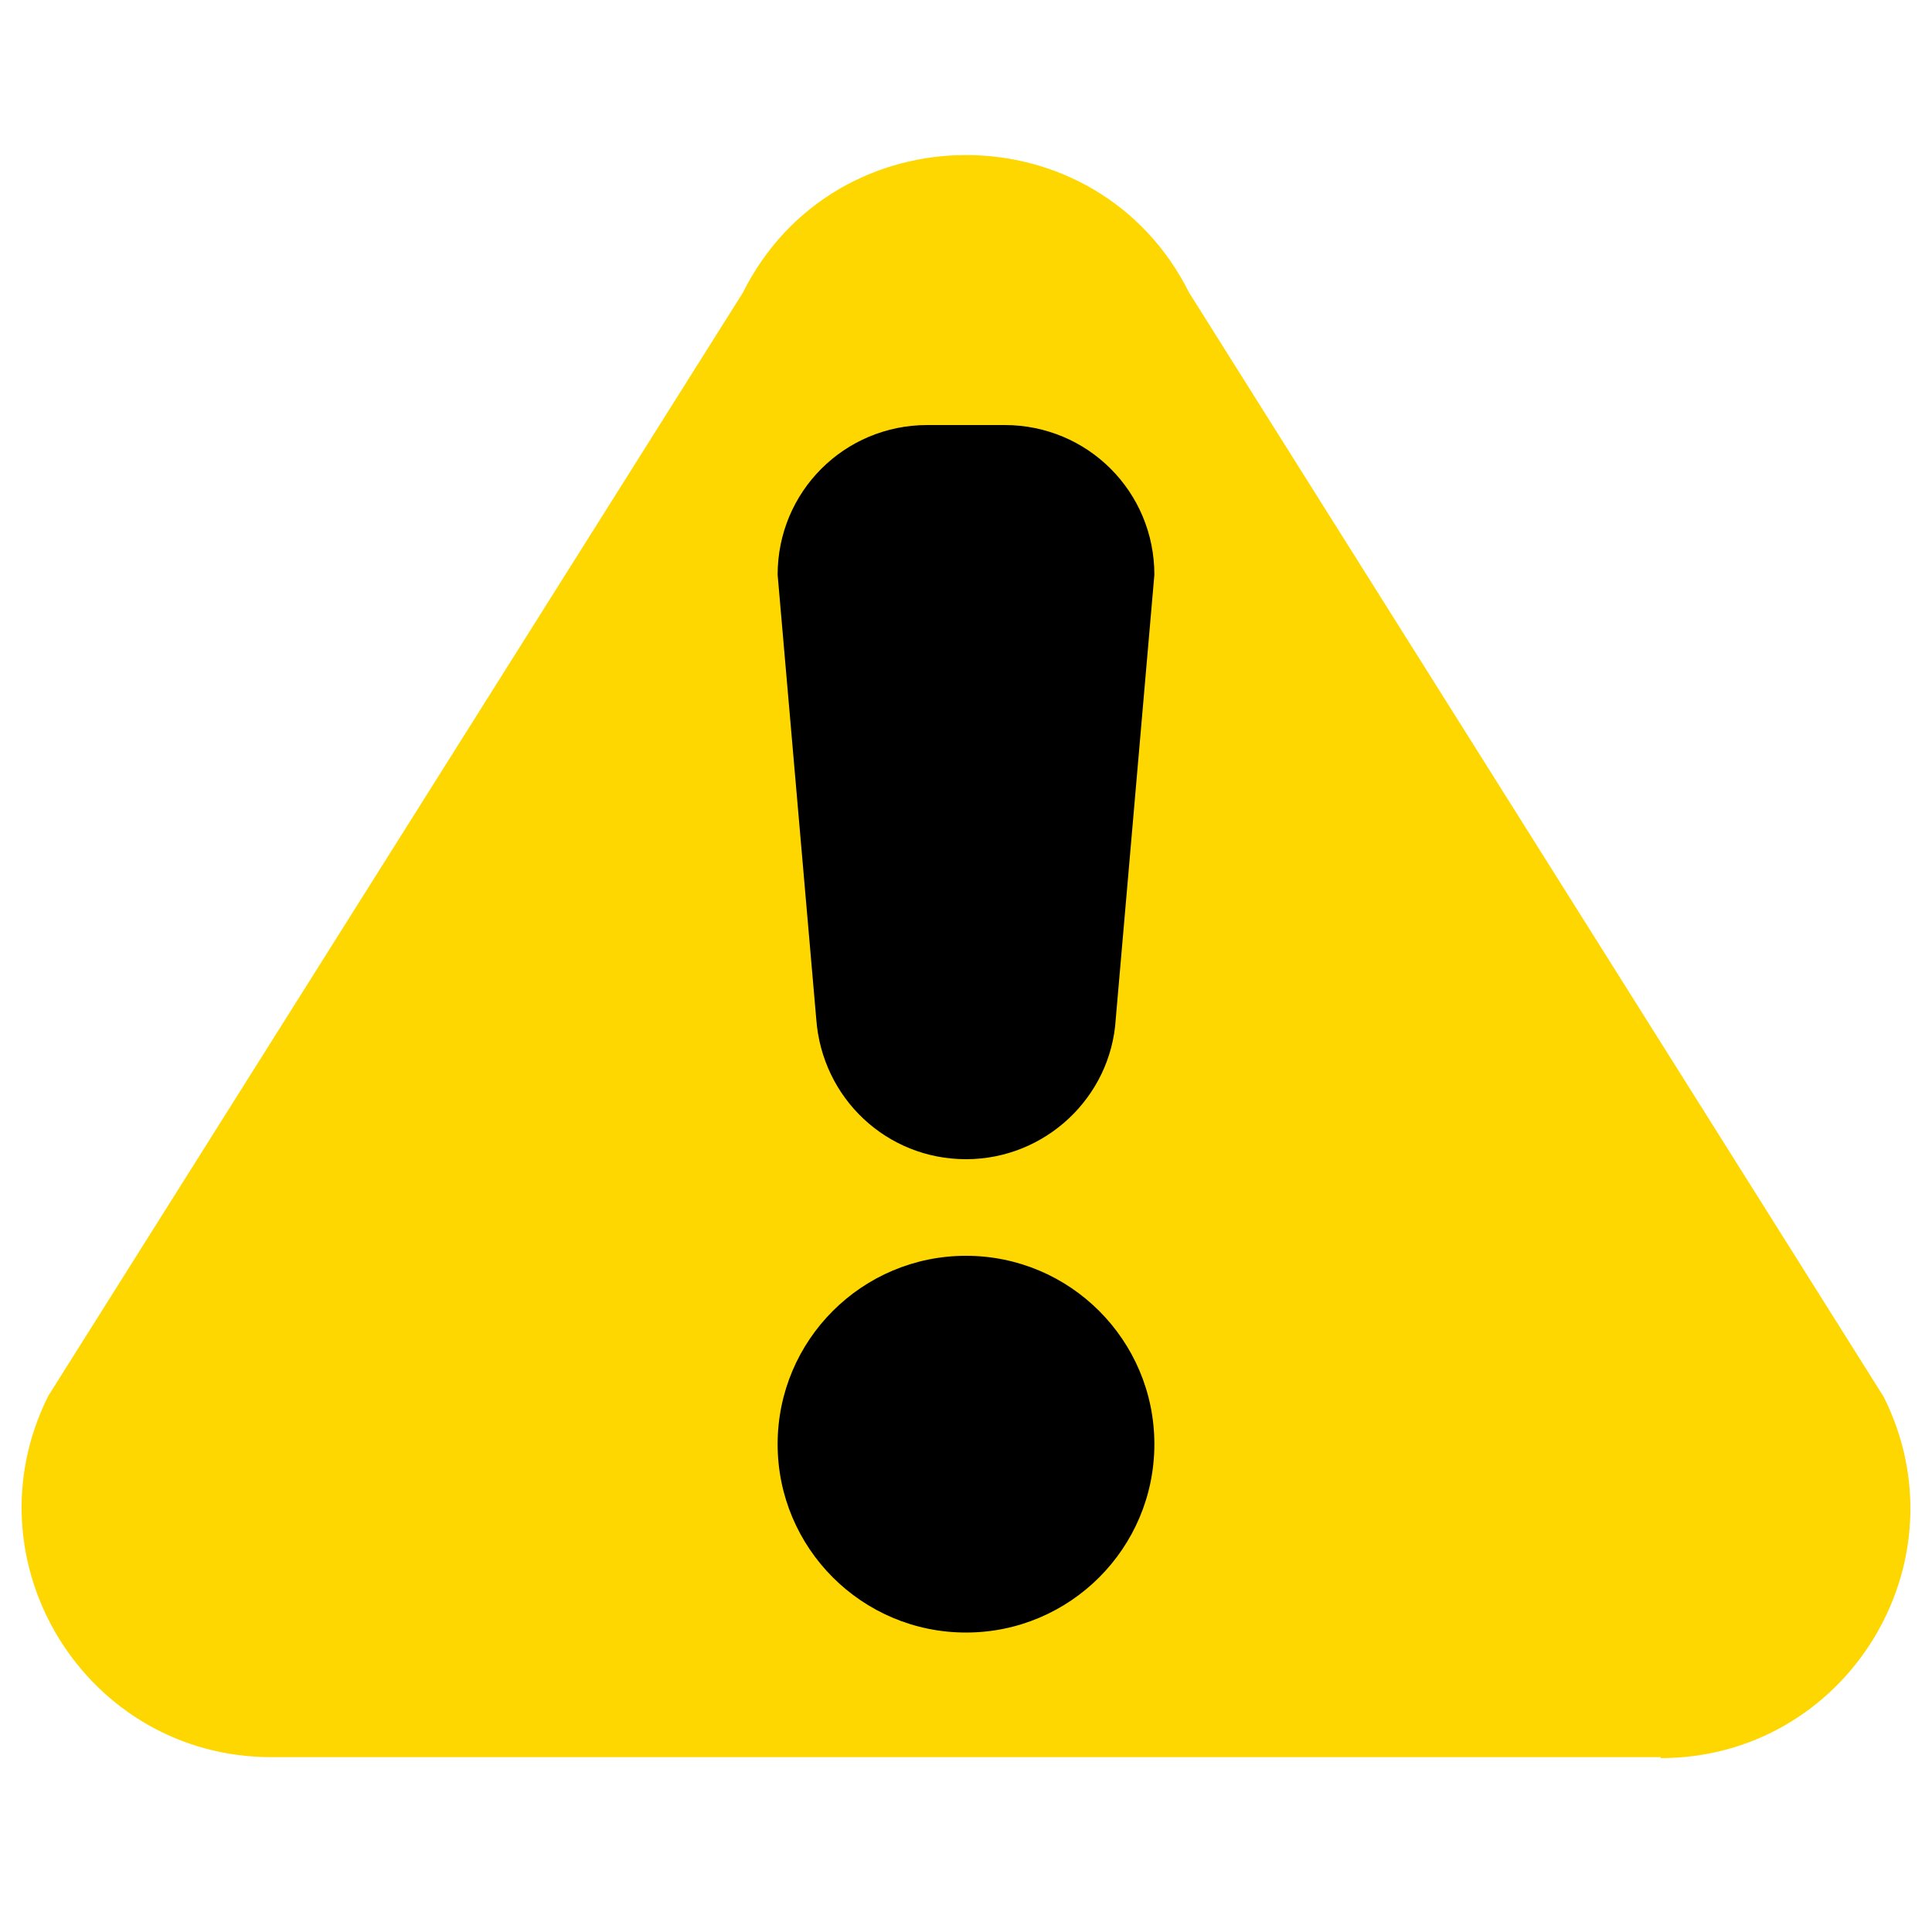
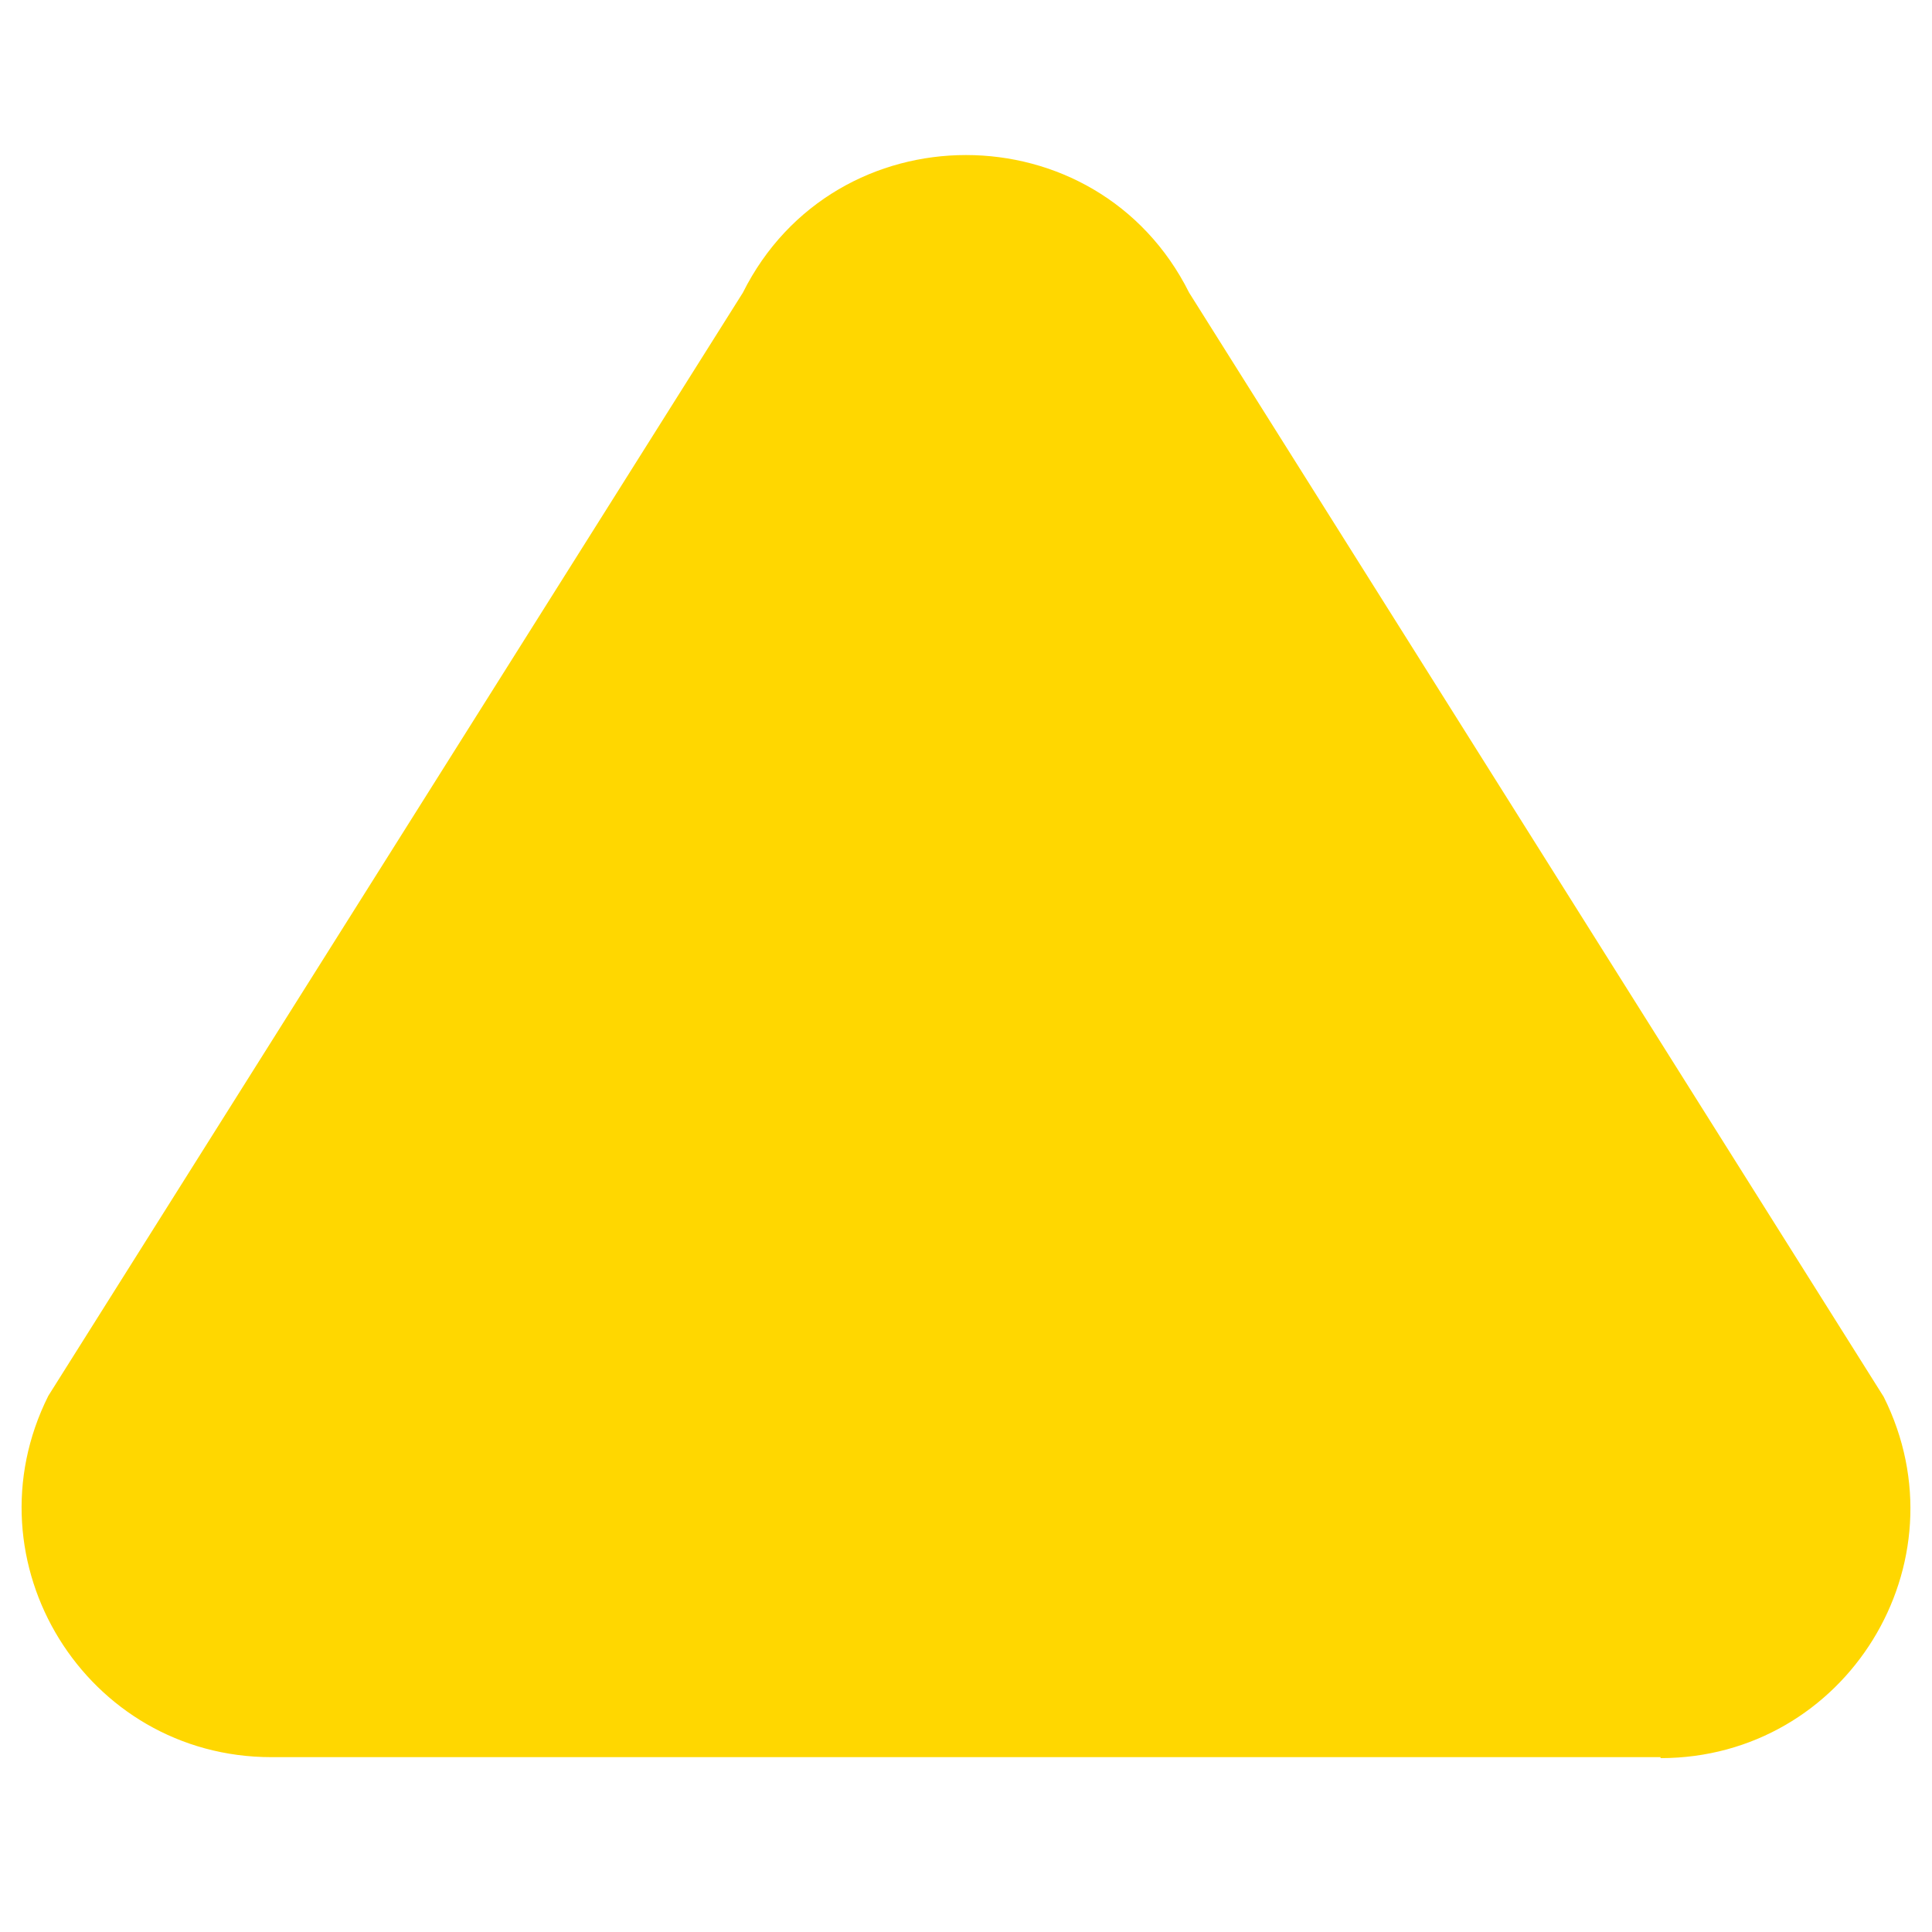
<svg xmlns="http://www.w3.org/2000/svg" id="Layer_1" data-name="Layer 1" version="1.1" viewBox="0 0 200 200">
  <defs>
    <style>
      .cls-1 {
        fill: #000;
      }

      .cls-1, .cls-2 {
        stroke-width: 0px;
      }

      .cls-2 {
        fill: gold;
      }
    </style>
  </defs>
  <path class="cls-2" d="M171.9,181.9H28.1c-19.2,0-31.7-20.2-23.1-37.4L76.9,30.3c9.5-19,36.7-19,46.2,0l71.9,114.3c8.6,17.2-3.9,37.4-23.1,37.4Z" />
-   <path class="cls-1" d="M100,120h0c-8.2,0-14.9-6.3-15.5-14.5l-4-46c0-8.6,6.9-15.5,15.5-15.5h8c8.6,0,15.5,6.9,15.5,15.5l-4,46c-.5,8.1-7.3,14.5-15.5,14.5Z" />
-   <circle class="cls-1" cx="100" cy="149.5" r="19.5" />
</svg>